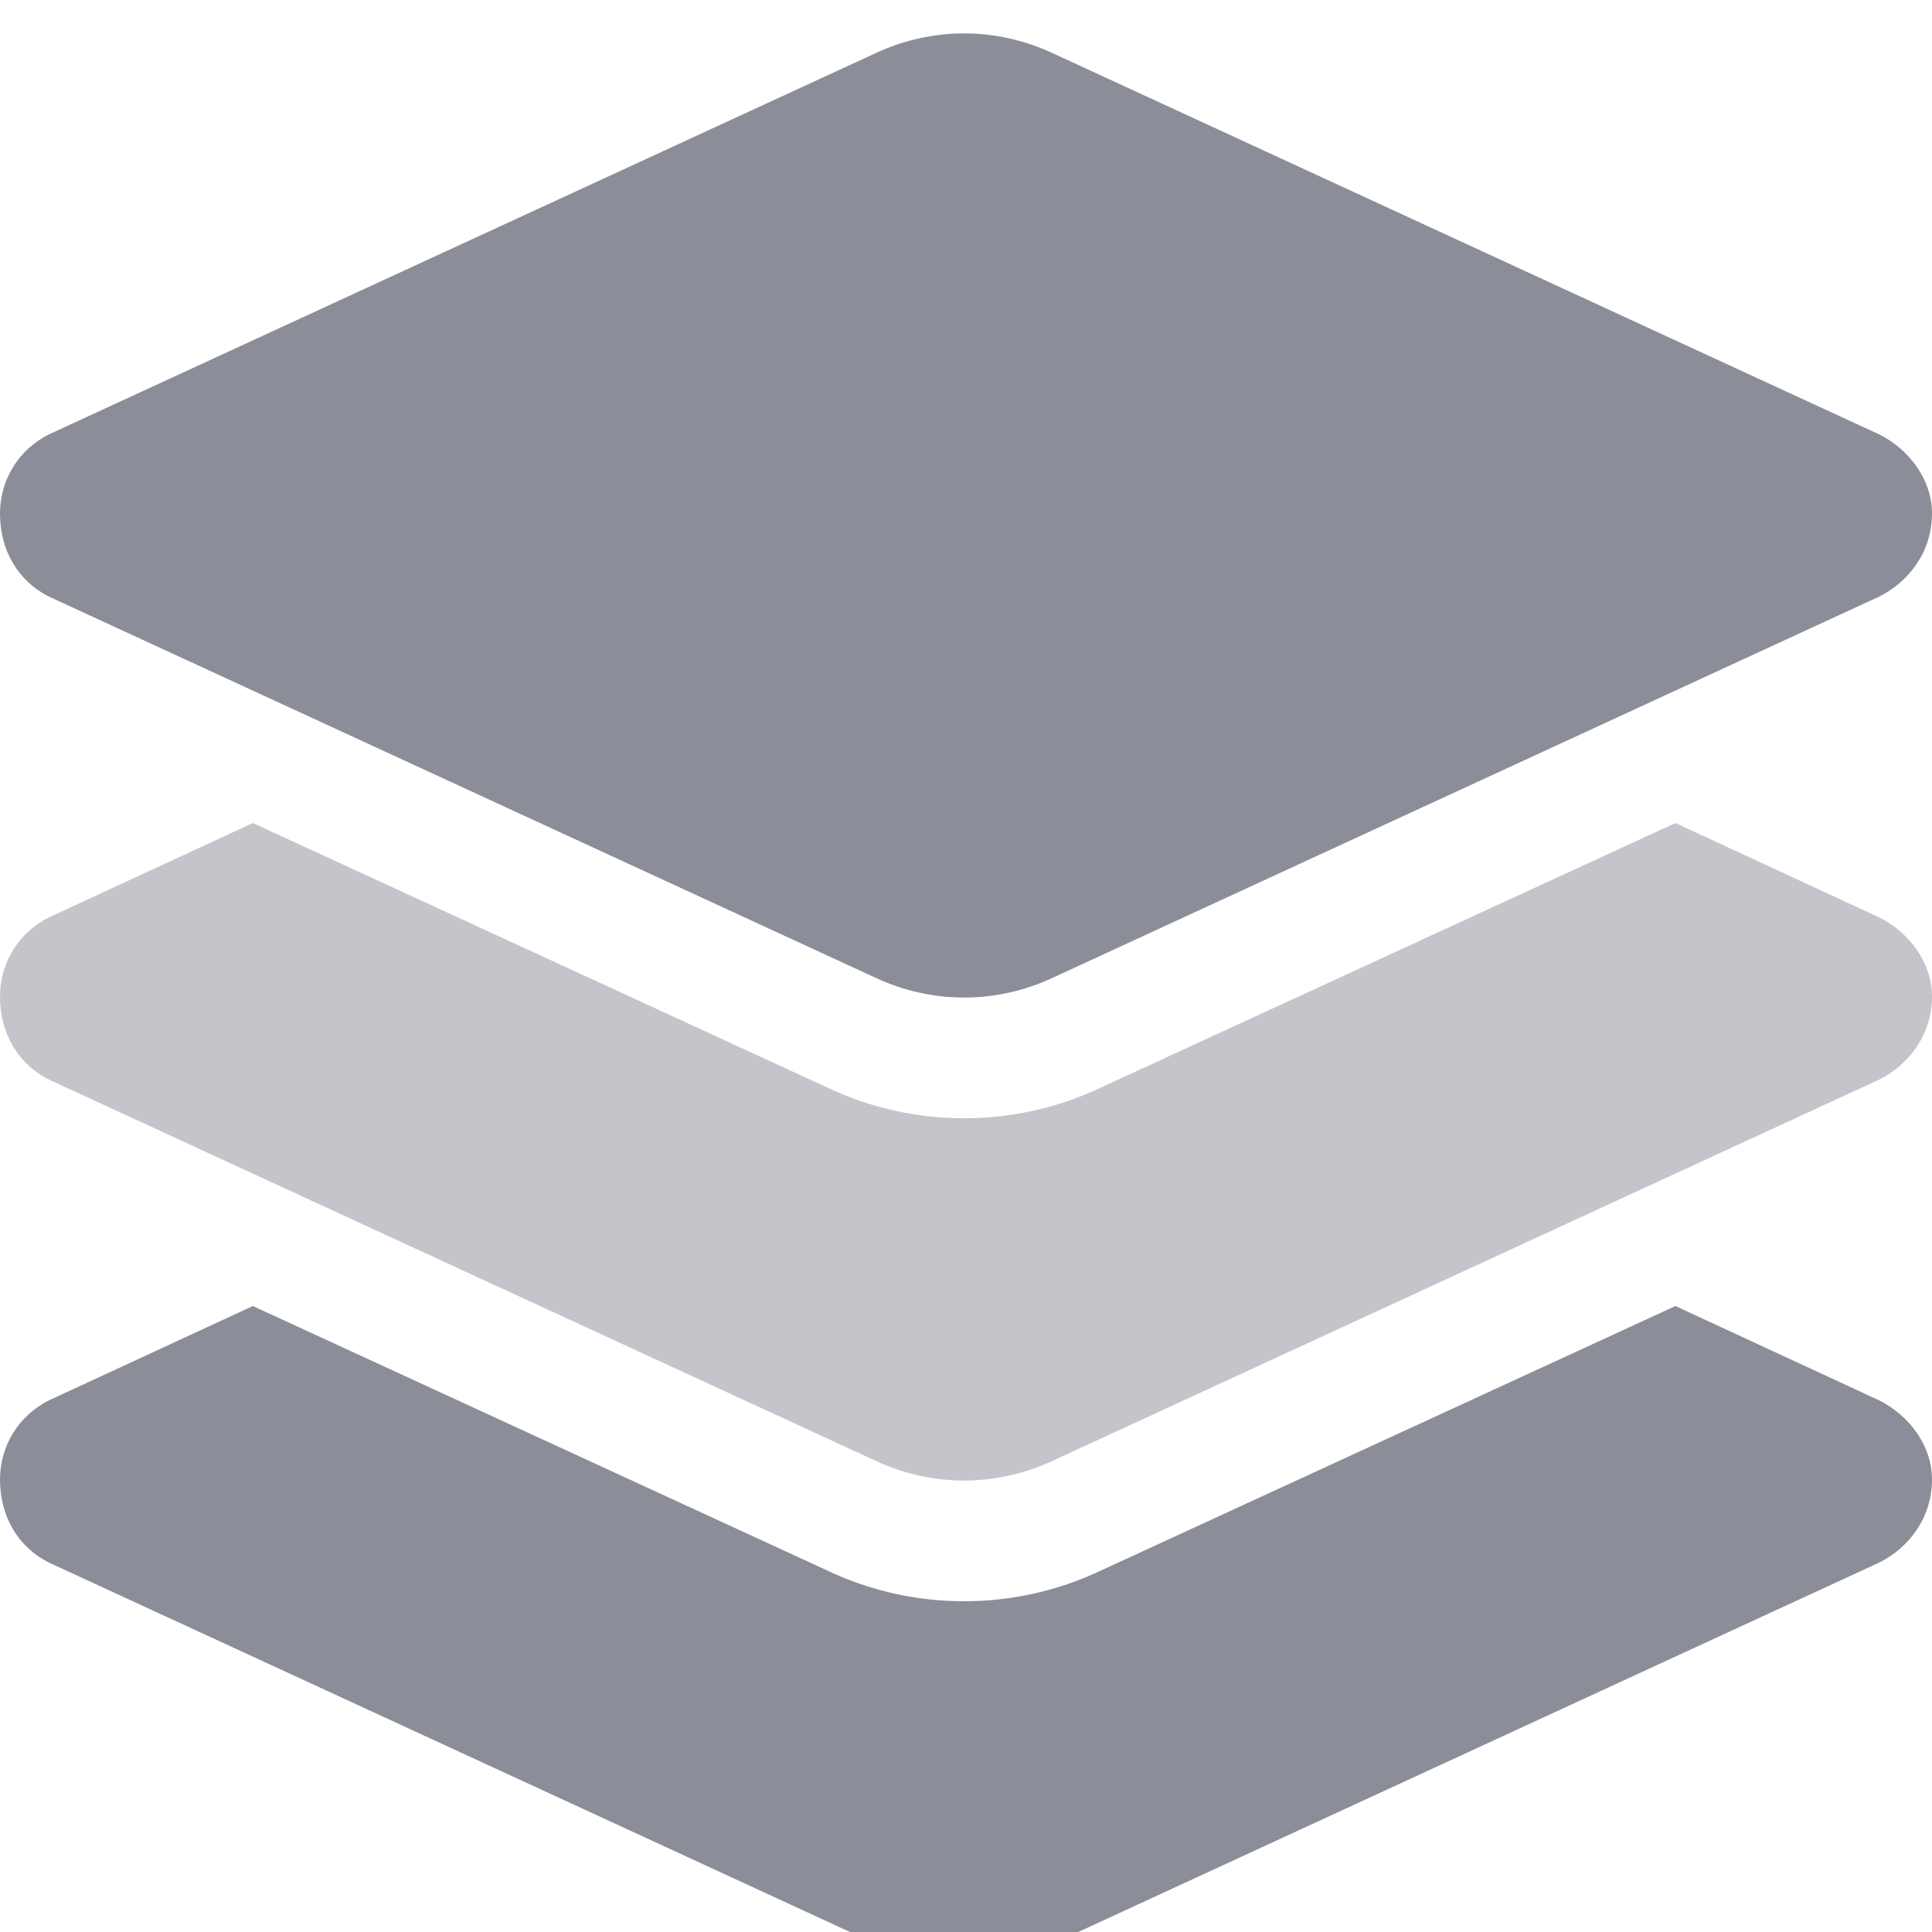
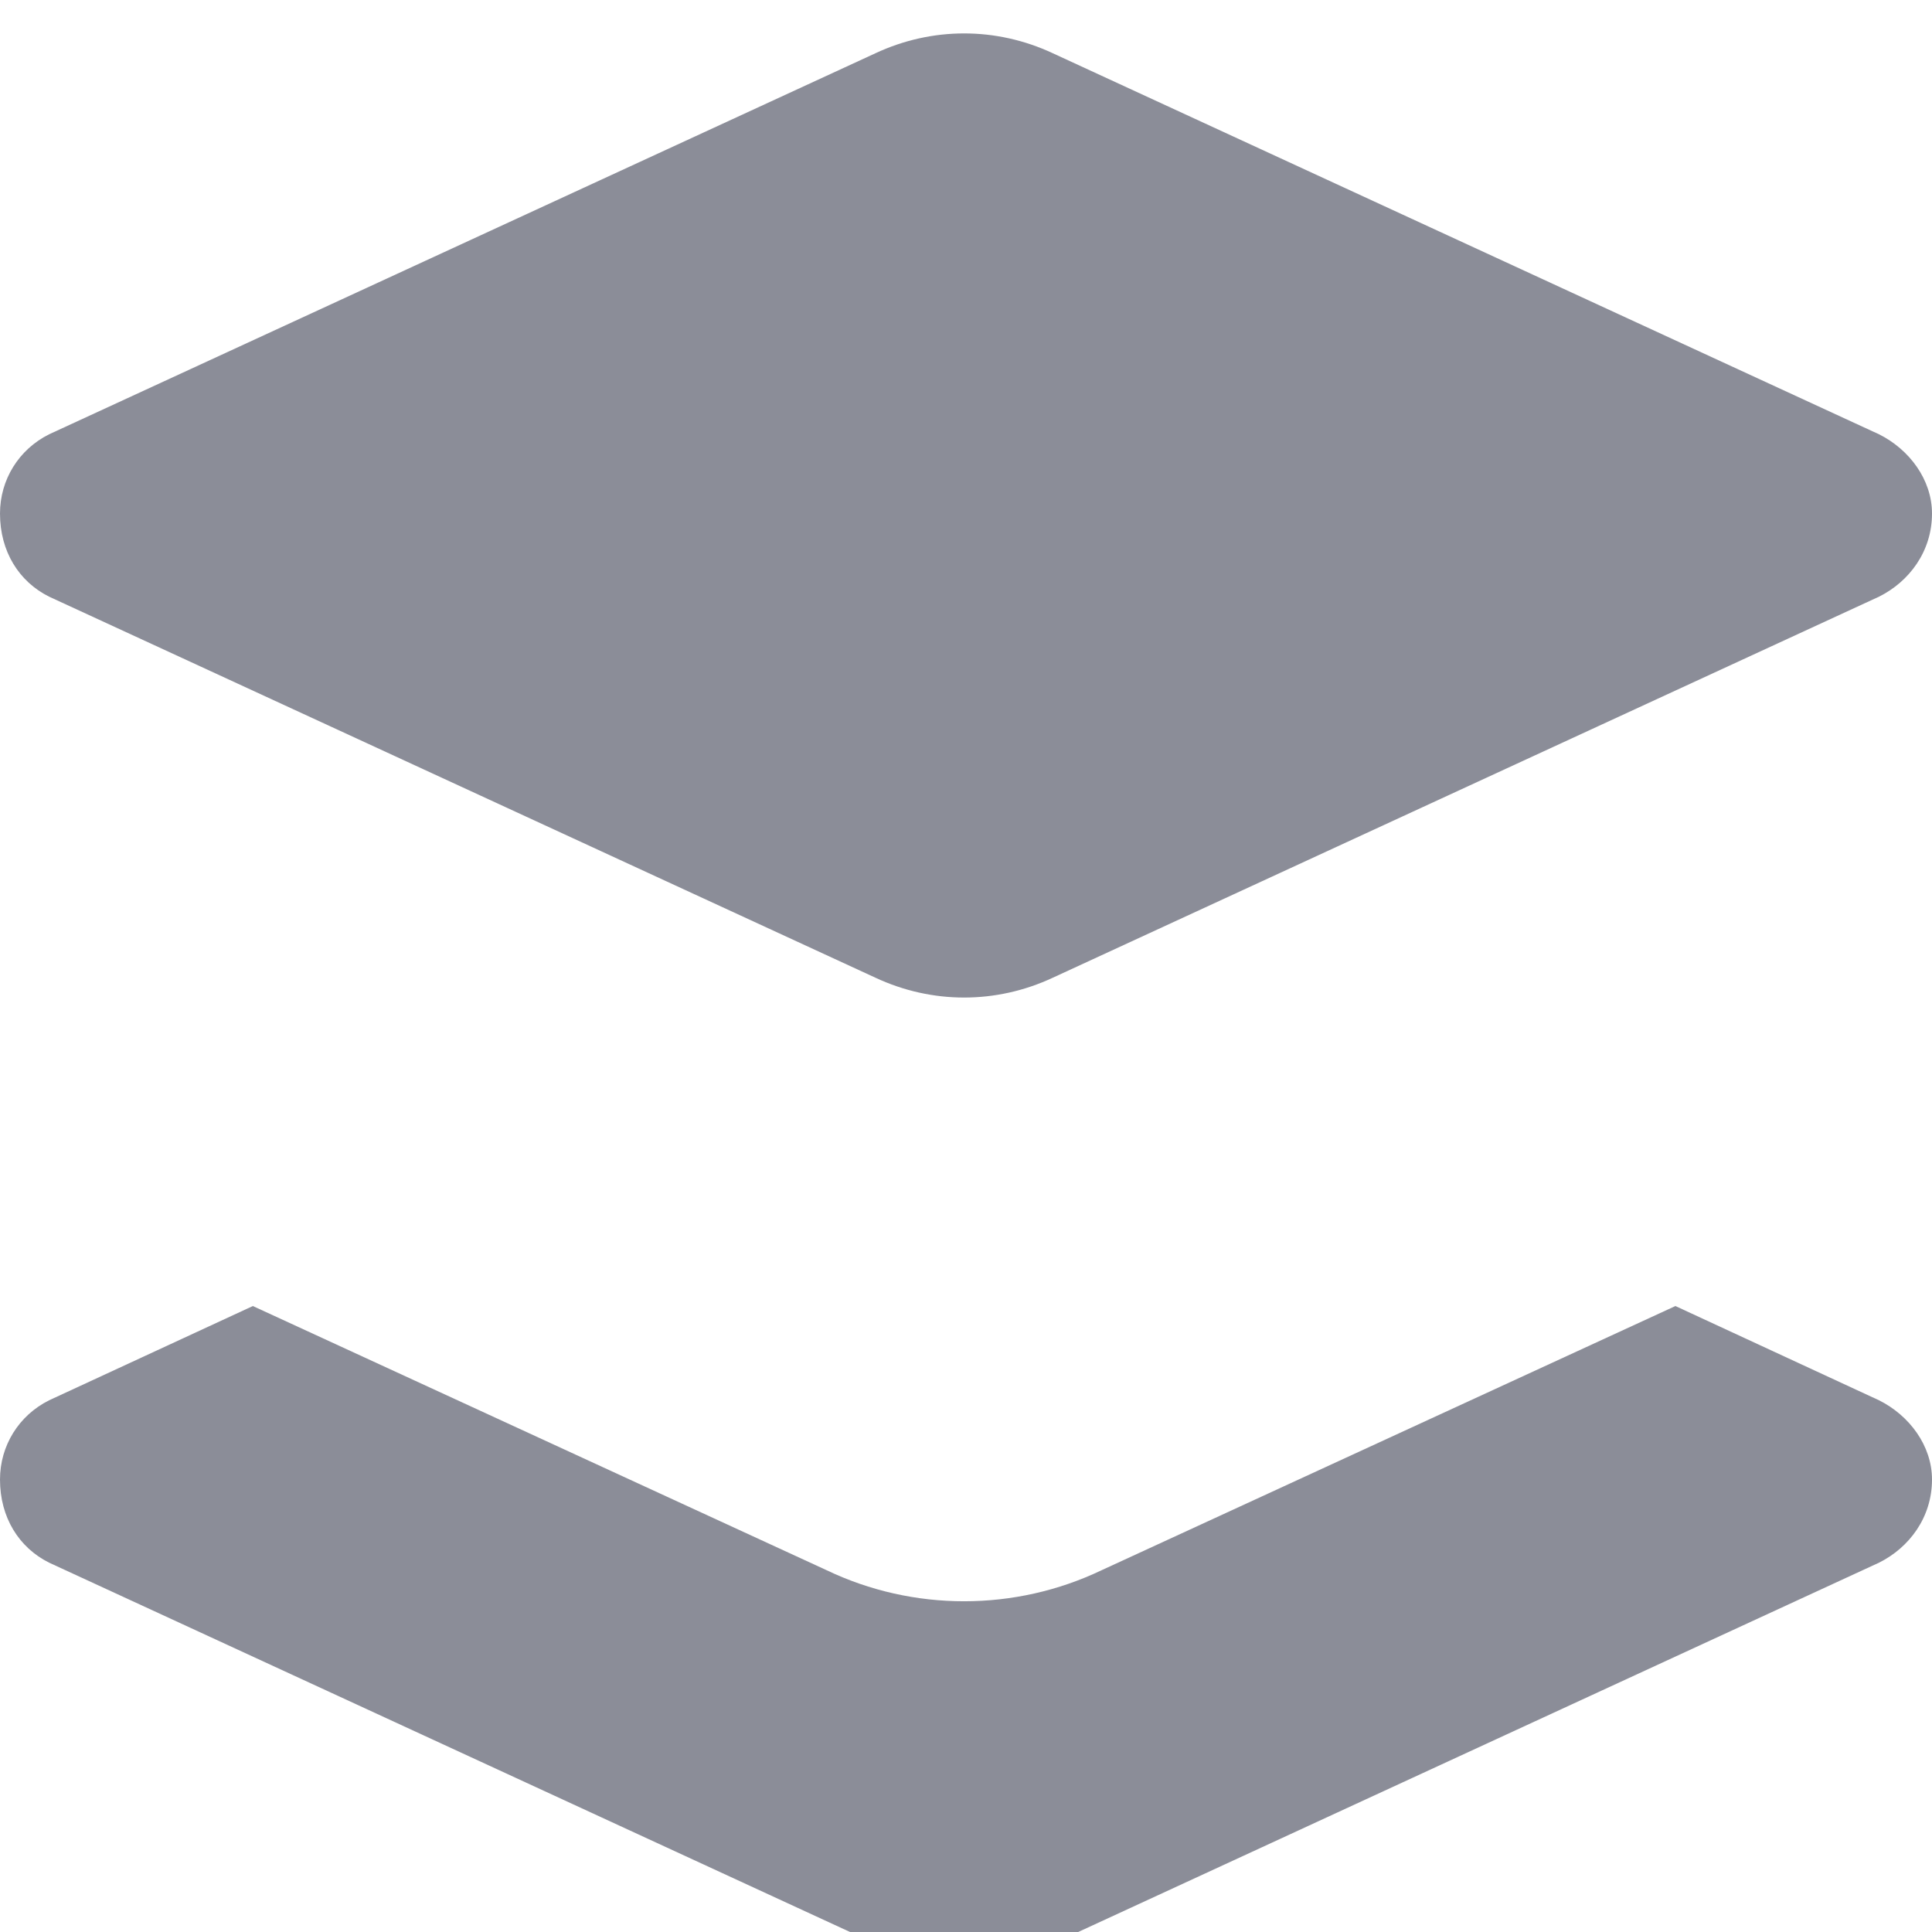
<svg xmlns="http://www.w3.org/2000/svg" width="20" height="20" viewBox="0 0 16 16" fill="none">
  <g opacity="1">
    <path d="M7.25 0.441C7.719 0.222 8.25 0.222 8.719 0.441L15.562 3.597C15.812 3.722 16 3.972 16 4.253C16 4.566 15.812 4.816 15.562 4.941L8.719 8.097C8.25 8.316 7.719 8.316 7.25 8.097L0.406 4.941C0.156 4.816 0 4.566 0 4.253C0 3.972 0.156 3.722 0.406 3.597L7.25 0.441ZM15.562 11.597C15.812 11.722 16 11.972 16 12.253C16 12.566 15.812 12.816 15.562 12.941L8.719 16.097C8.25 16.316 7.719 16.316 7.25 16.097L0.406 12.941C0.156 12.816 0 12.566 0 12.253C0 11.972 0.156 11.722 0.406 11.597L2.094 10.816L6.844 13.003C7.562 13.347 8.406 13.347 9.125 13.003L13.875 10.816L15.562 11.597Z" fill="#8B8D98" />
-     <path opacity="0.5" d="M9.125 9.003L13.875 6.816L15.562 7.597C15.812 7.722 16 7.972 16 8.253C16 8.566 15.812 8.816 15.562 8.941L8.719 12.097C8.25 12.316 7.719 12.316 7.25 12.097L0.406 8.941C0.156 8.816 0 8.566 0 8.253C0 7.972 0.156 7.722 0.406 7.597L2.094 6.816L6.844 9.003C7.562 9.347 8.406 9.347 9.125 9.003Z" fill="#8B8D98" />
  </g>
</svg>